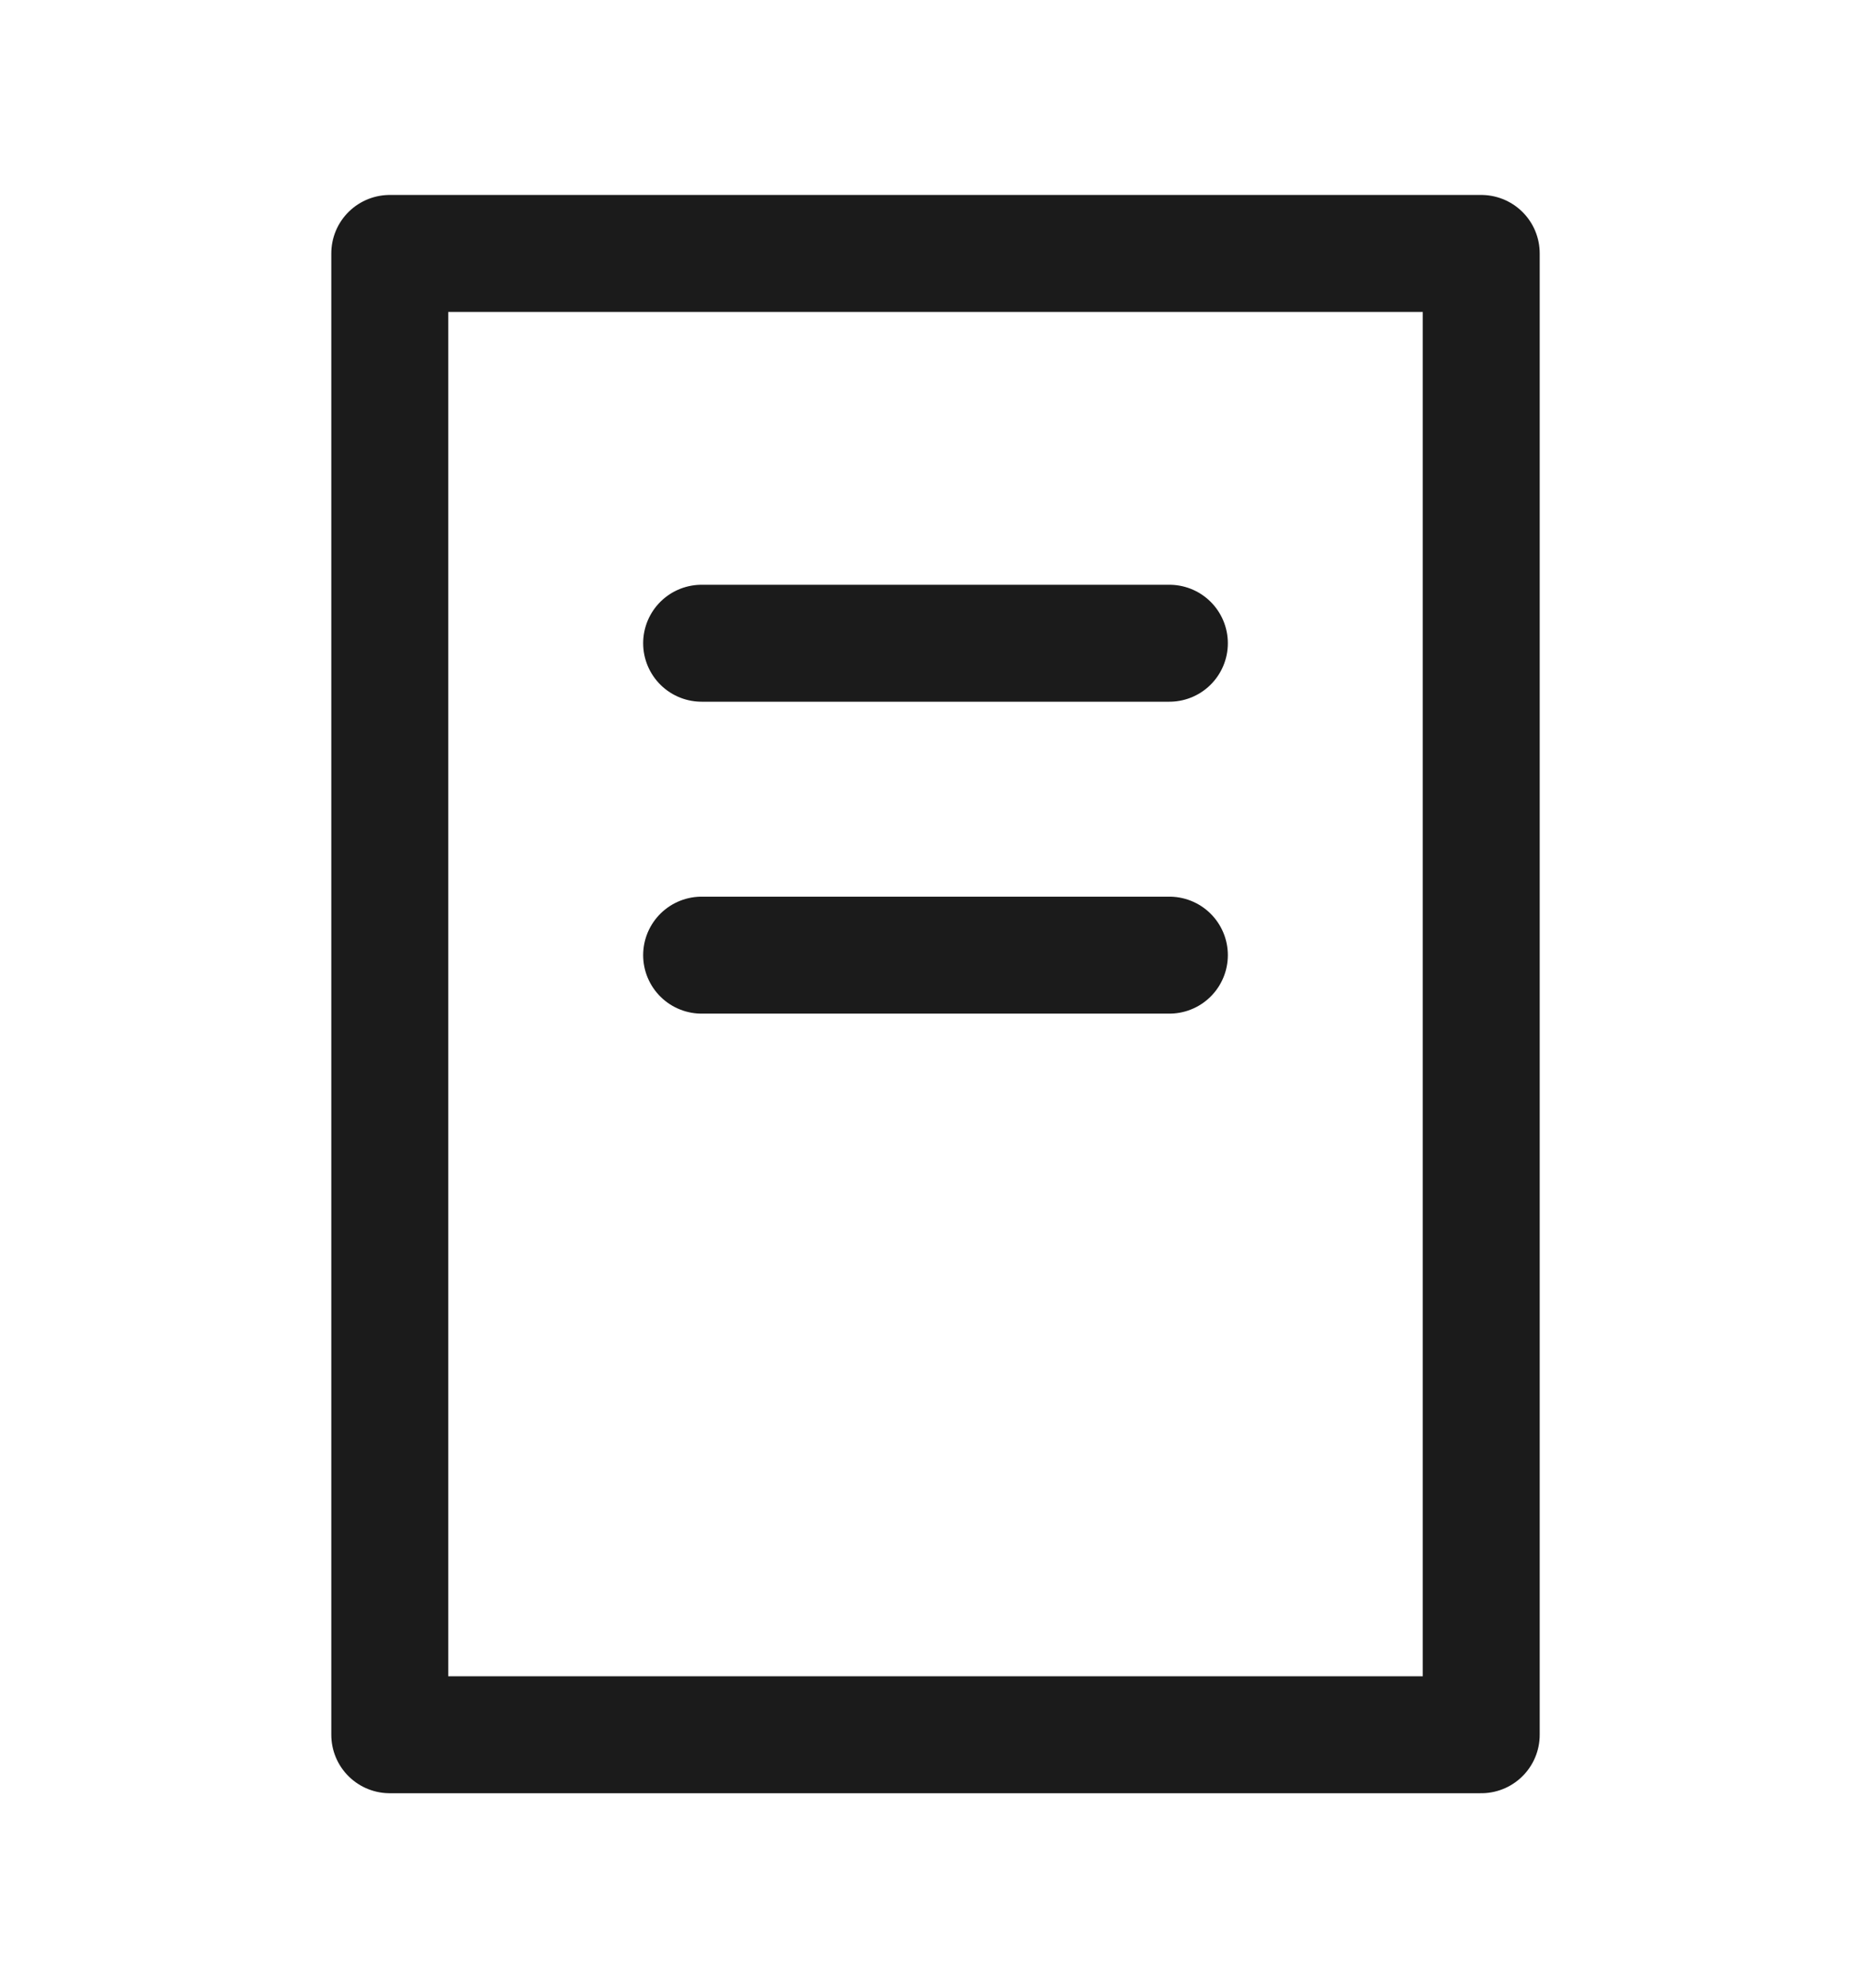
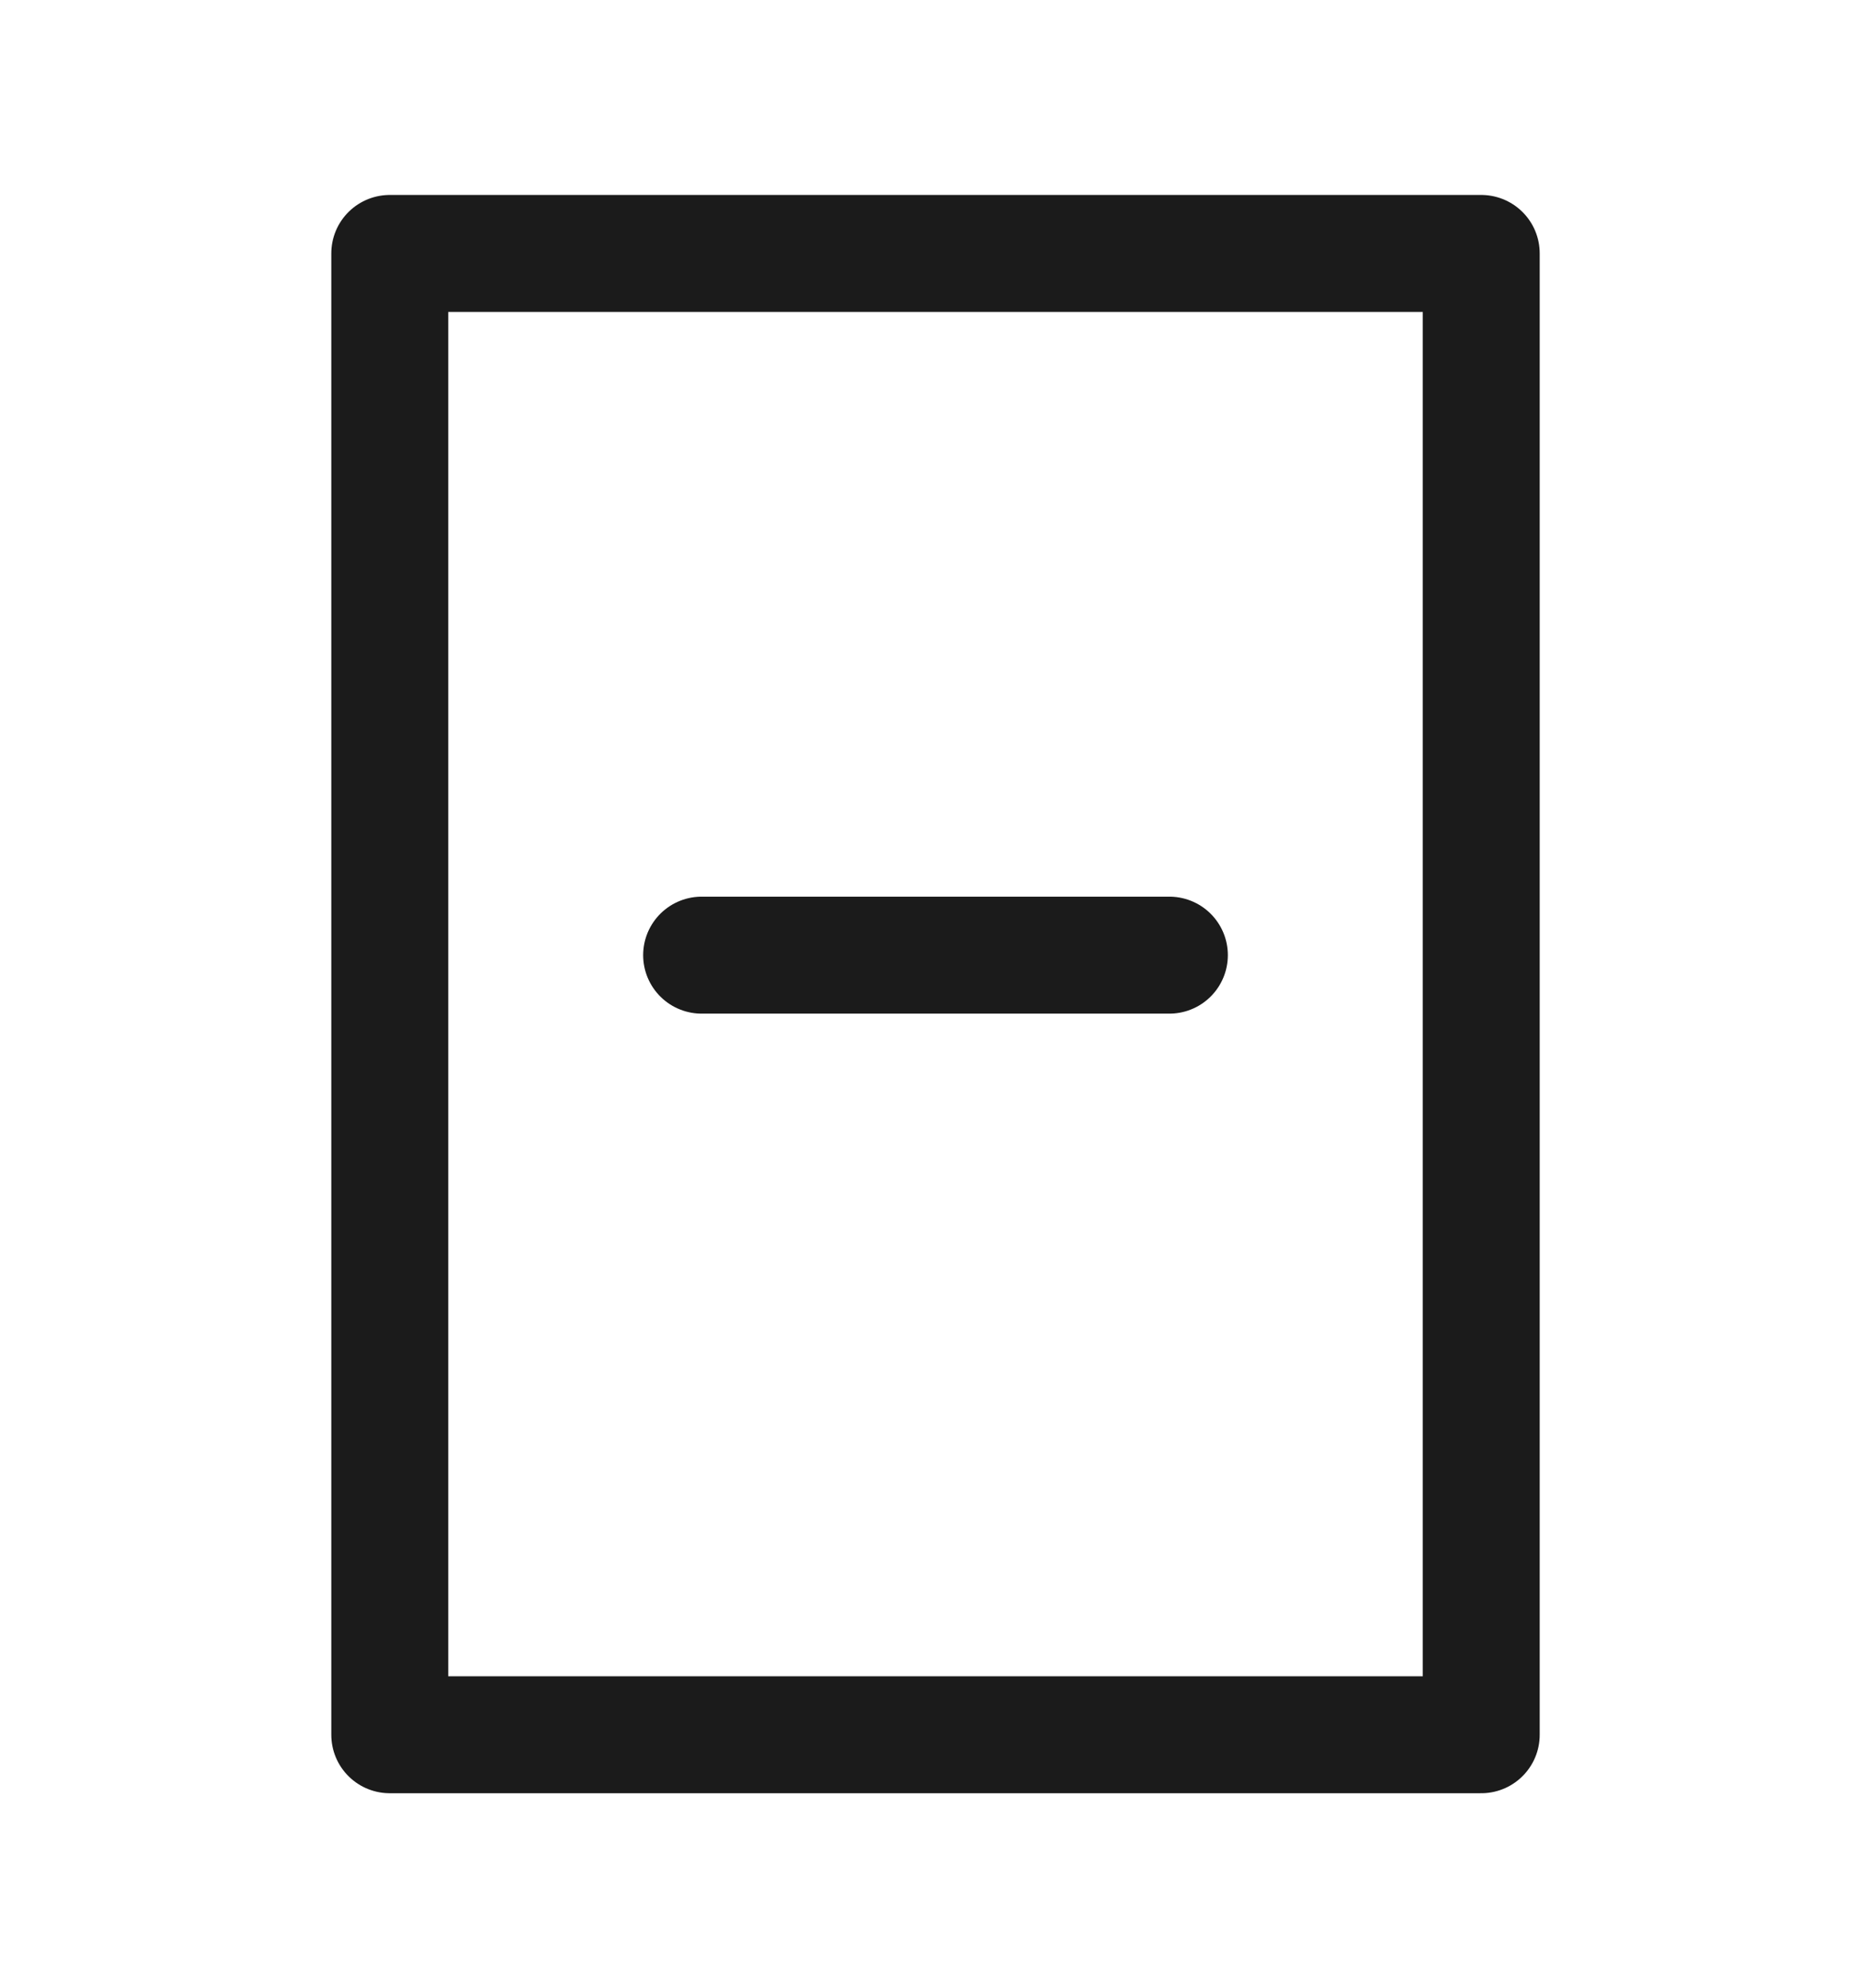
<svg xmlns="http://www.w3.org/2000/svg" width="16" height="17" viewBox="0 0 16 17" fill="none">
  <g clip-path="url(#clip0_622_93)">
    <path d="M12.667 2.167H3.333V14.833H12.667V2.167Z" stroke="#1B1B1B" stroke-linejoin="round" />
-     <path d="M6 5.5H10" stroke="#1B1B1B" stroke-linecap="round" stroke-linejoin="round" />
    <path d="M6 8.167H10" stroke="#1B1B1B" stroke-linecap="round" stroke-linejoin="round" />
  </g>
  <defs>
    <clipPath id="clip0_622_93">
      <rect width="16" height="16" fill="white" transform="translate(0 0.5)" />
    </clipPath>
  </defs>
</svg>